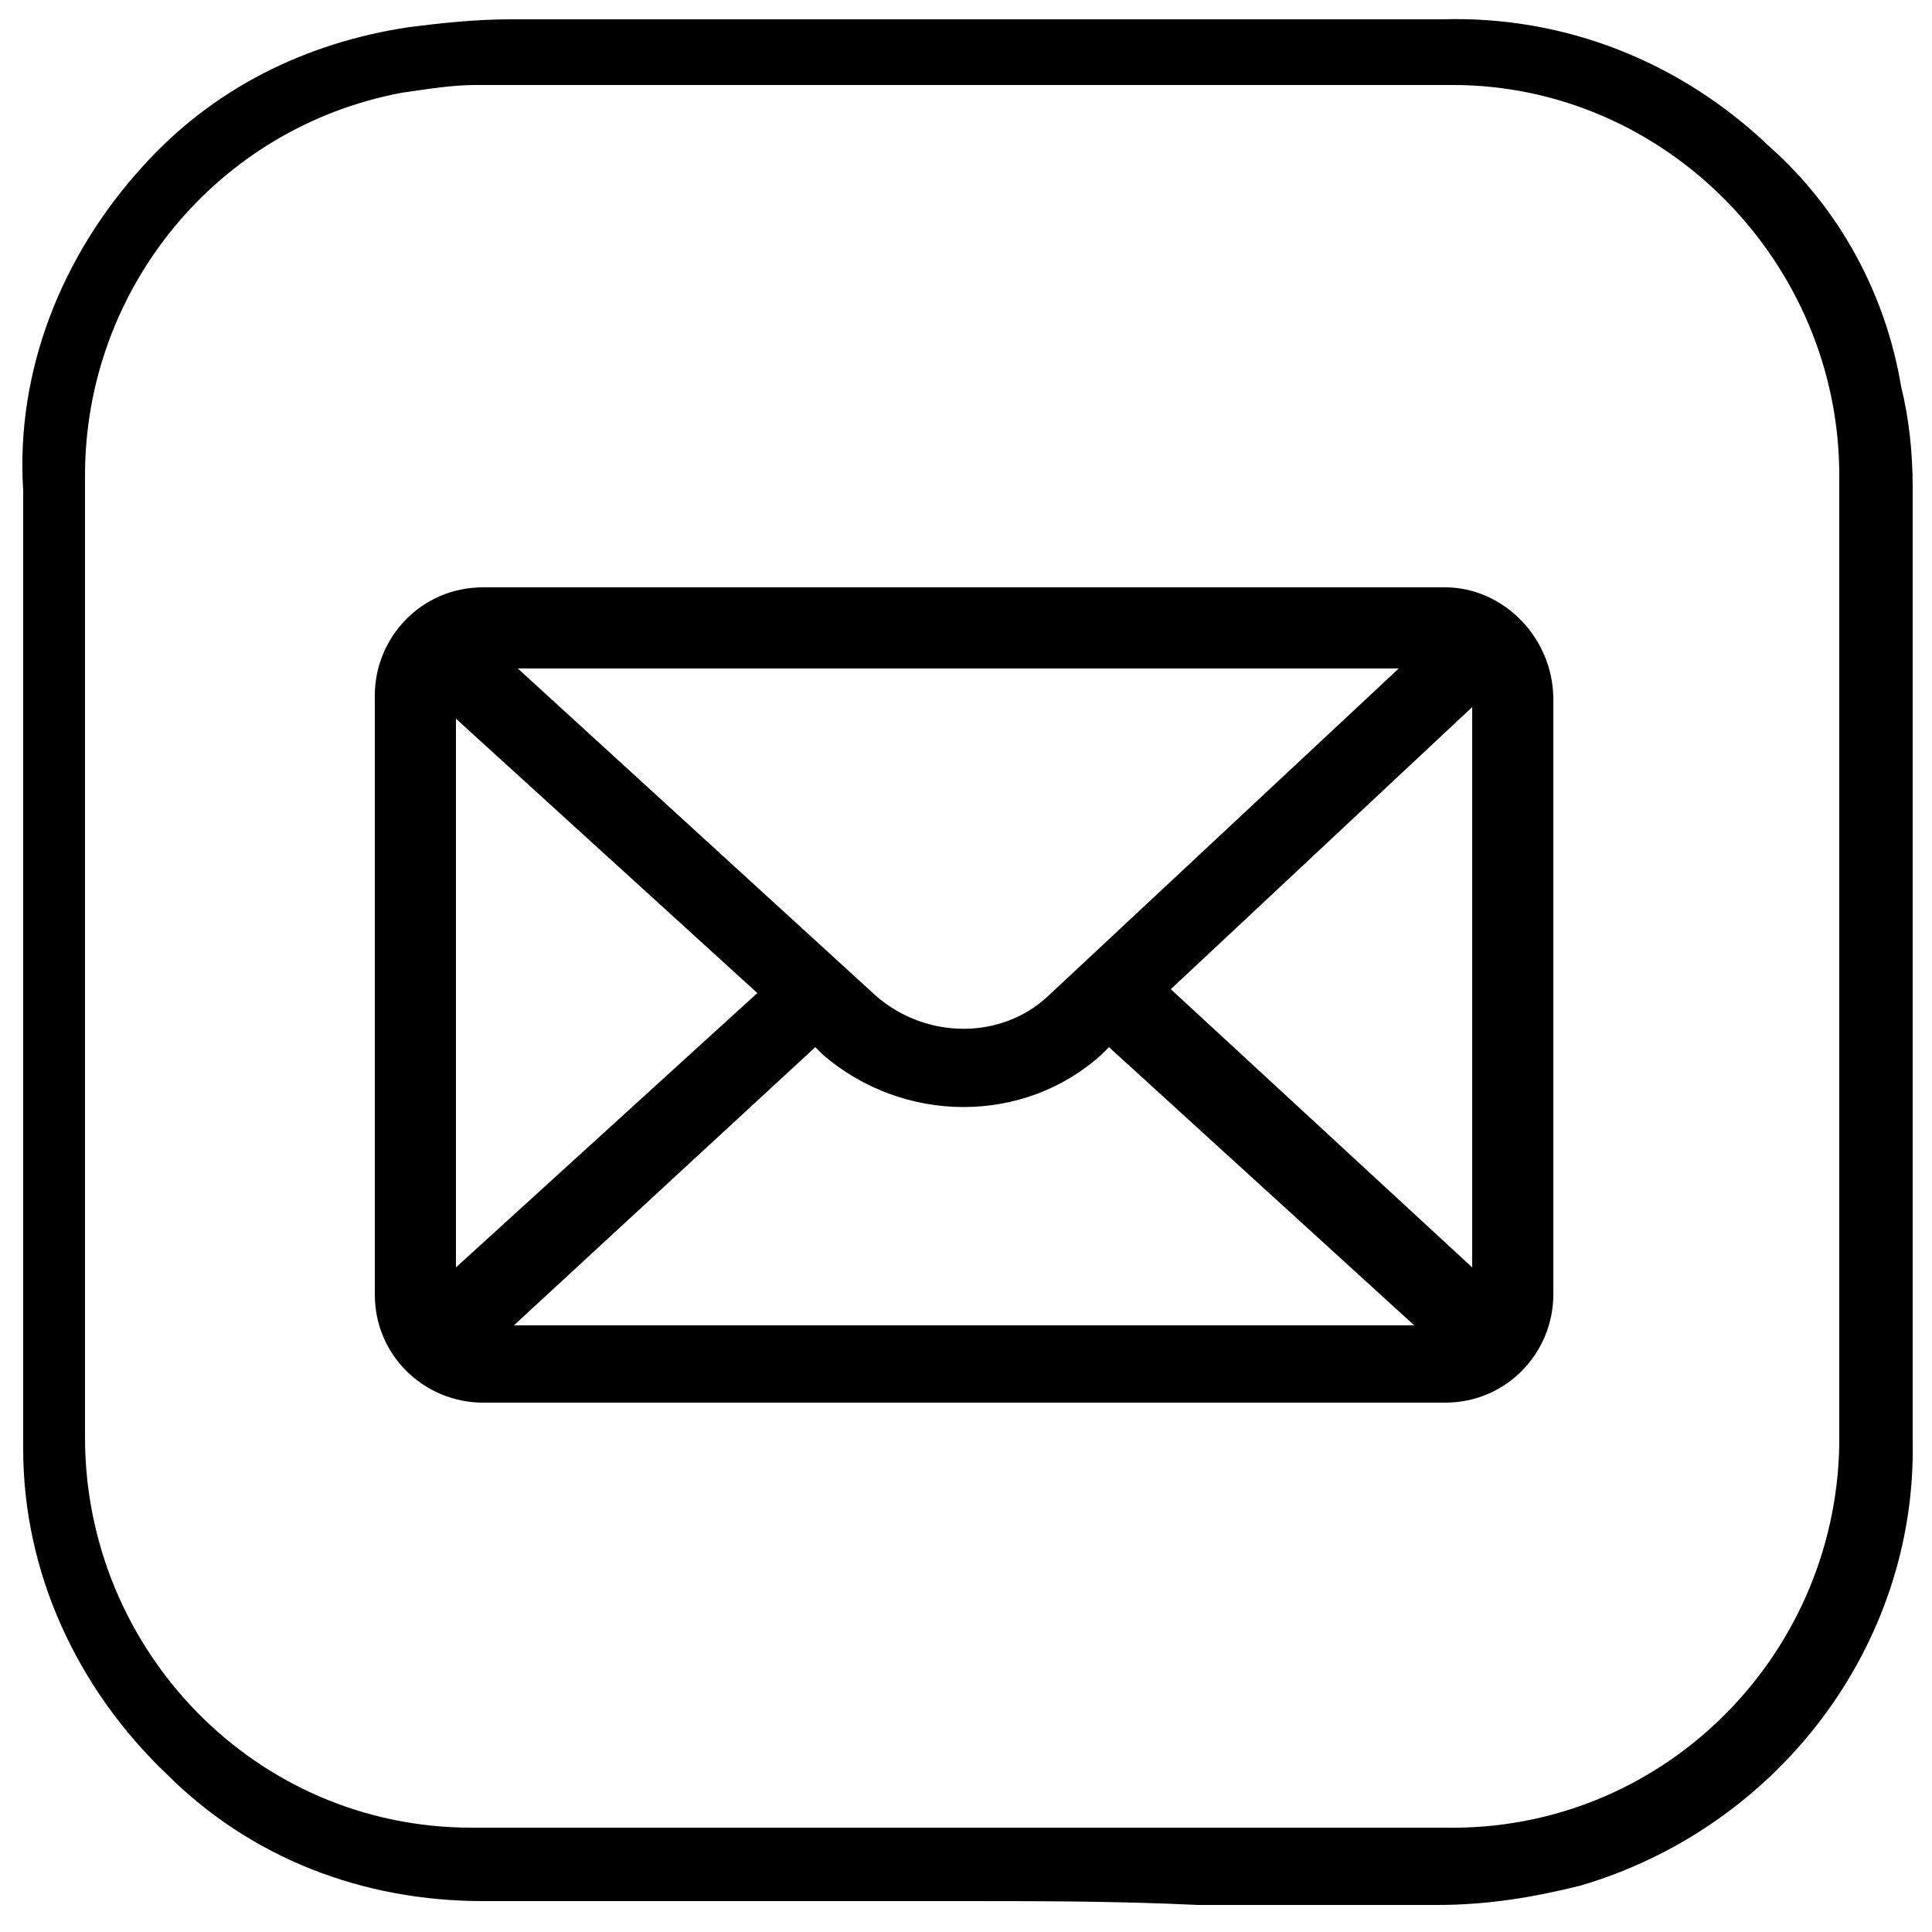
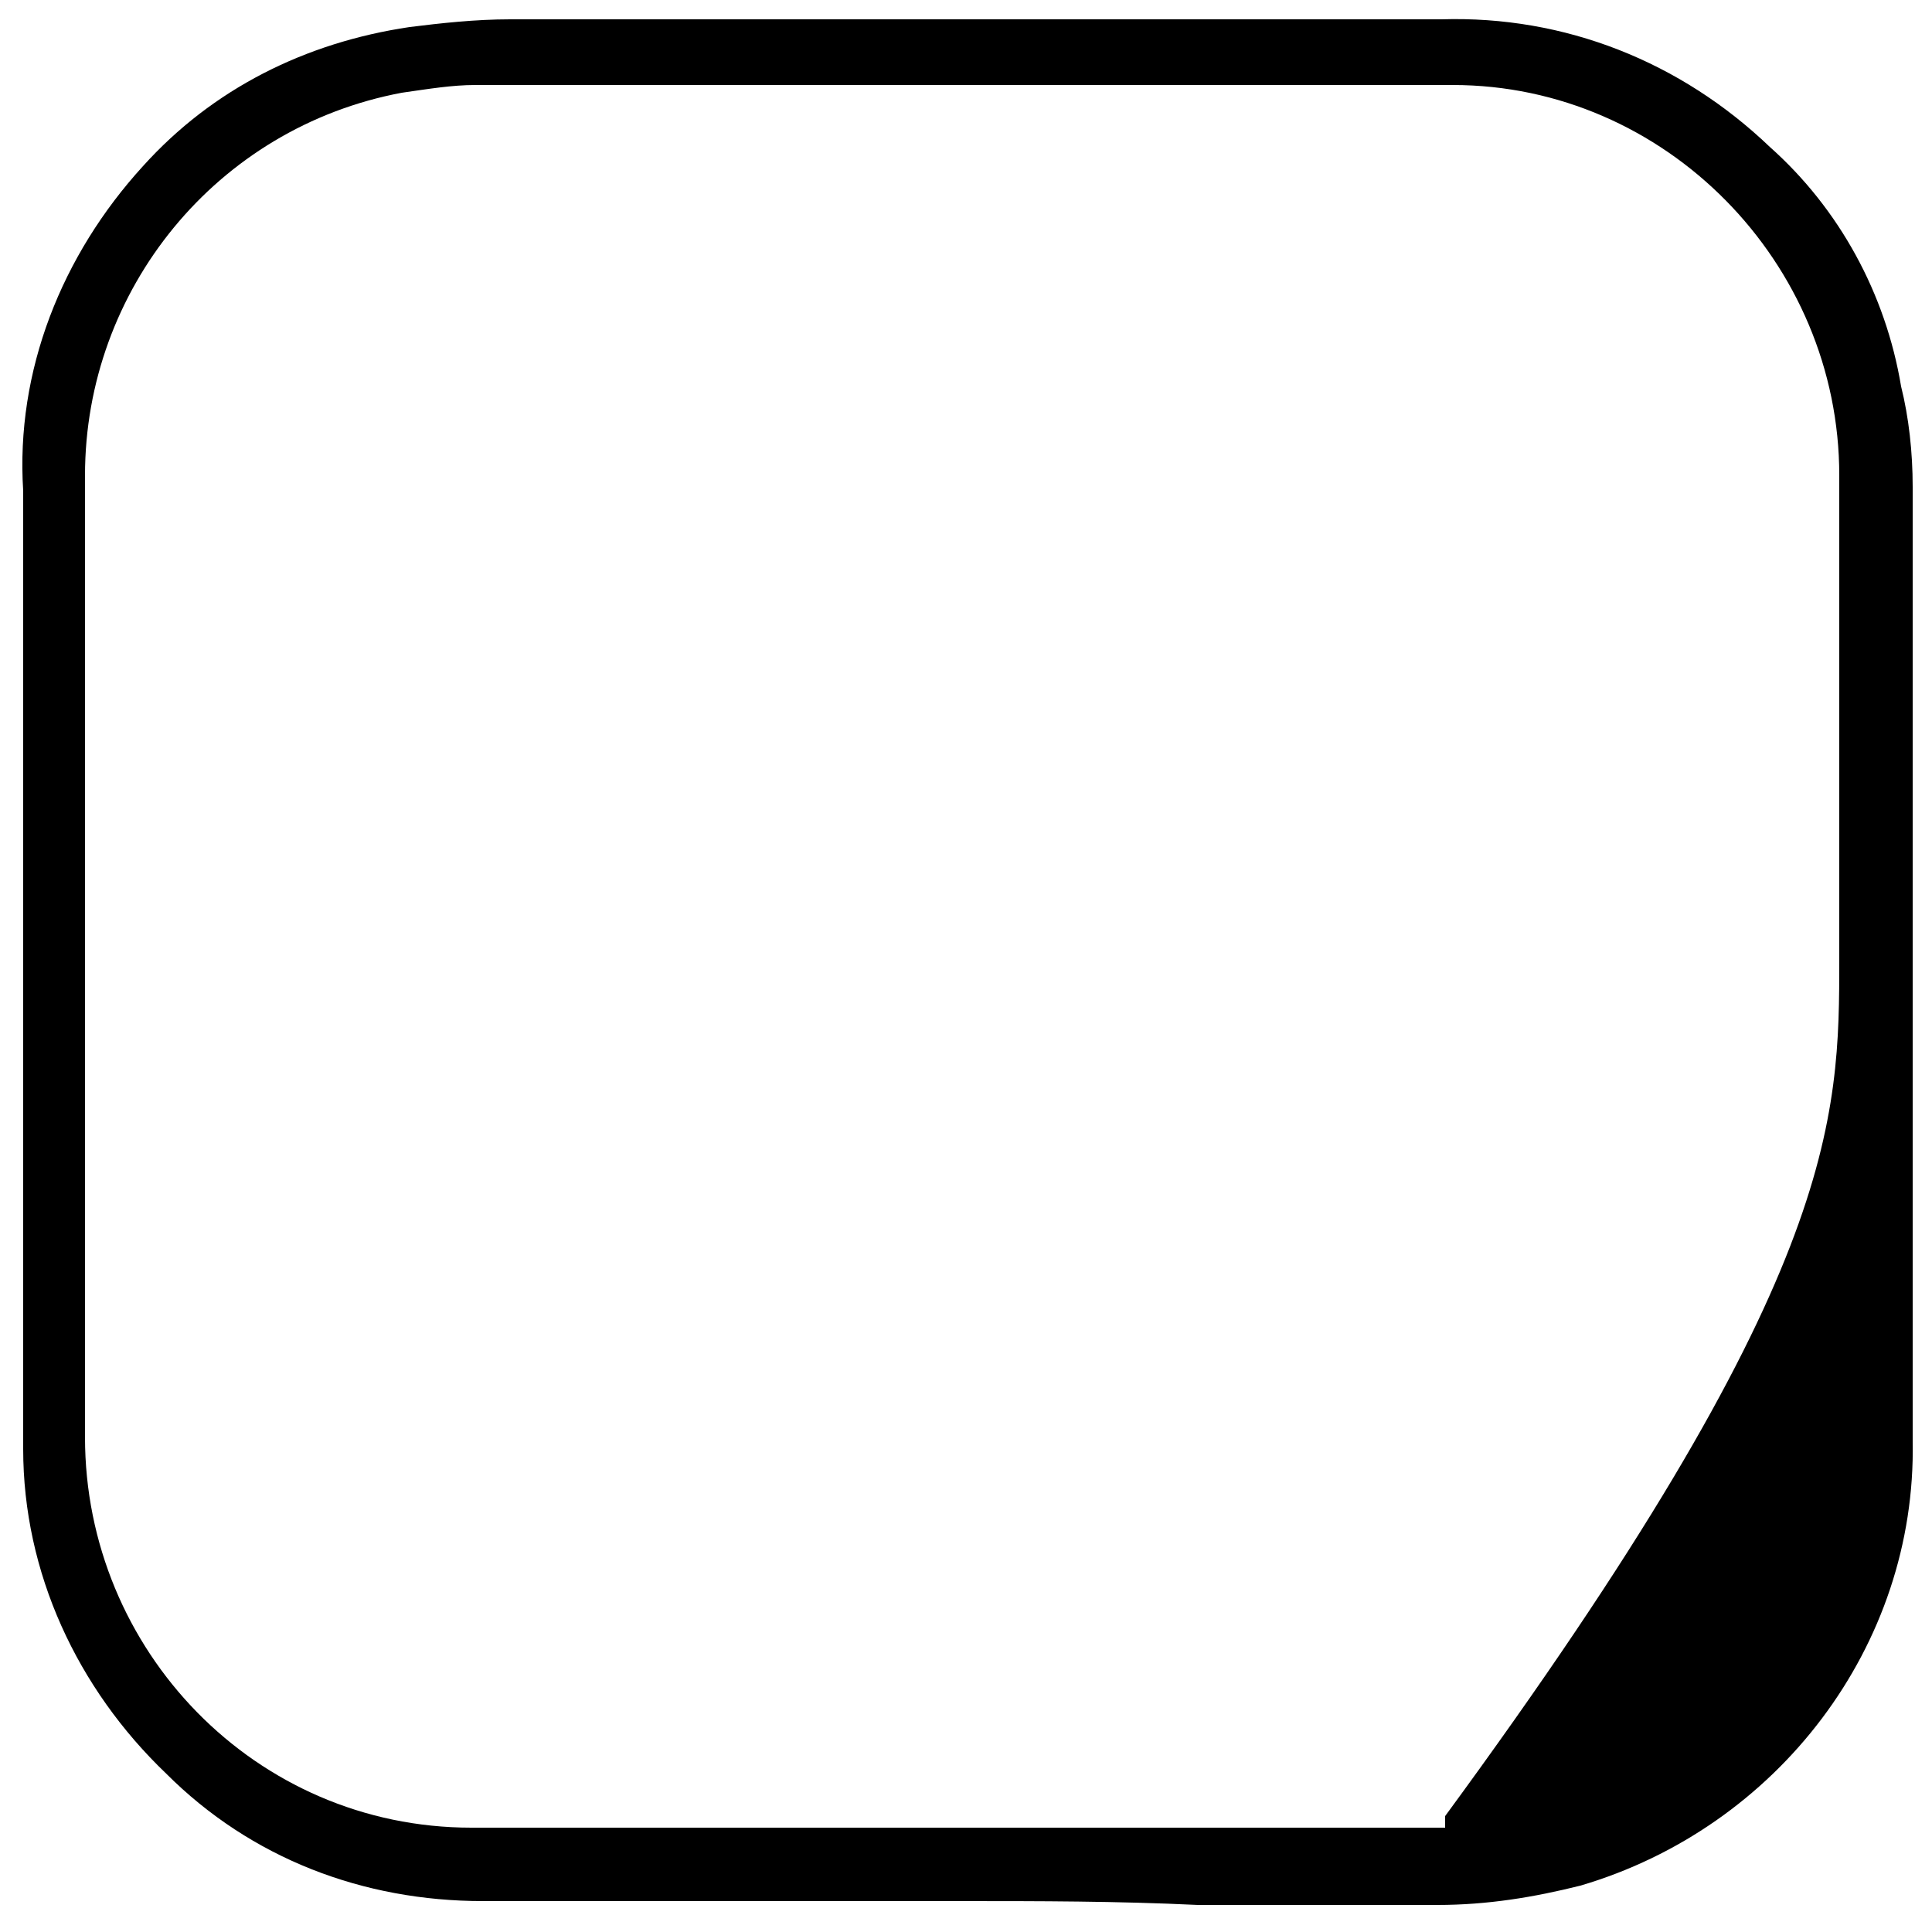
<svg xmlns="http://www.w3.org/2000/svg" version="1.1" id="Ebene_1" x="0px" y="0px" viewBox="0 0 50 50" style="enable-background:new 0 0 50 50;" xml:space="preserve">
-   <path id="Pfad_57" d="M24.9,49.2c-4.1,0-8.3,0-12.4,0c-3.1,0-6-1.1-8.2-3.3c-2.3-2.2-3.7-5.2-3.7-8.4c0-4.2,0-8.4,0-12.6  c0-4.1,0-8.1,0-12.2C0.4,9.6,1.6,6.6,3.7,4.3c1.8-2,4.2-3.2,6.9-3.6c0.8-0.1,1.7-0.2,2.6-0.2c8,0,16,0,24.1,0  c3.2-0.1,6.2,1.1,8.5,3.3c1.8,1.6,3,3.8,3.4,6.2c0.2,0.8,0.3,1.7,0.3,2.6c0,8.2,0,16.5,0,24.7c0.1,5.3-3.5,10-8.6,11.5  c-1.2,0.3-2.4,0.5-3.7,0.5c-2.1,0-4.1,0-6.2,0C28.9,49.2,26.9,49.2,24.9,49.2L24.9,49.2z M47.6,24.8L47.6,24.8c0-2.1,0-4.1,0-6.2  c0-2.1,0-4.2,0-6.3c0-5.5-4.5-10.1-10-10.1c0,0,0,0,0,0c-8.4,0-16.9,0-25.3,0c-0.6,0-1.2,0.1-1.9,0.2c-4.8,0.9-8.2,5.1-8.2,9.9  c0,8.3,0,16.6,0,24.9c0,5.5,4.4,10.1,10,10.1c0.1,0,0.1,0,0.2,0c8.3,0,16.7,0,25,0c5.6,0.1,10.1-4.4,10.2-9.9c0-0.1,0-0.2,0-0.3  C47.6,33.1,47.6,29,47.6,24.8L47.6,24.8z" />
-   <path id="Pfad_58" d="M37.4,15.2H12.5c-1.6,0-2.8,1.3-2.8,2.8v15.5c0,1.6,1.3,2.8,2.8,2.8h24.9c1.6,0,2.8-1.3,2.8-2.8V18.1  C40.2,16.5,38.9,15.2,37.4,15.2z M36.2,17.3l-9.1,8.5c-1.2,1.1-3.1,1.1-4.4,0l-9.3-8.5H36.2z M11.8,32.8V18.6l7.8,7.1L11.8,32.8z   M13.3,34.3l7.8-7.2l0.2,0.2c2.1,1.8,5.2,1.8,7.2,0l0.2-0.2l7.9,7.2L13.3,34.3z M38.1,32.8l-7.8-7.2l7.8-7.3V32.8z" />
+   <path id="Pfad_57" d="M24.9,49.2c-4.1,0-8.3,0-12.4,0c-3.1,0-6-1.1-8.2-3.3c-2.3-2.2-3.7-5.2-3.7-8.4c0-4.2,0-8.4,0-12.6  c0-4.1,0-8.1,0-12.2C0.4,9.6,1.6,6.6,3.7,4.3c1.8-2,4.2-3.2,6.9-3.6c0.8-0.1,1.7-0.2,2.6-0.2c8,0,16,0,24.1,0  c3.2-0.1,6.2,1.1,8.5,3.3c1.8,1.6,3,3.8,3.4,6.2c0.2,0.8,0.3,1.7,0.3,2.6c0,8.2,0,16.5,0,24.7c0.1,5.3-3.5,10-8.6,11.5  c-1.2,0.3-2.4,0.5-3.7,0.5c-2.1,0-4.1,0-6.2,0C28.9,49.2,26.9,49.2,24.9,49.2L24.9,49.2z M47.6,24.8L47.6,24.8c0-2.1,0-4.1,0-6.2  c0-2.1,0-4.2,0-6.3c0-5.5-4.5-10.1-10-10.1c0,0,0,0,0,0c-8.4,0-16.9,0-25.3,0c-0.6,0-1.2,0.1-1.9,0.2c-4.8,0.9-8.2,5.1-8.2,9.9  c0,8.3,0,16.6,0,24.9c0,5.5,4.4,10.1,10,10.1c0.1,0,0.1,0,0.2,0c8.3,0,16.7,0,25,0c0-0.1,0-0.2,0-0.3  C47.6,33.1,47.6,29,47.6,24.8L47.6,24.8z" />
</svg>